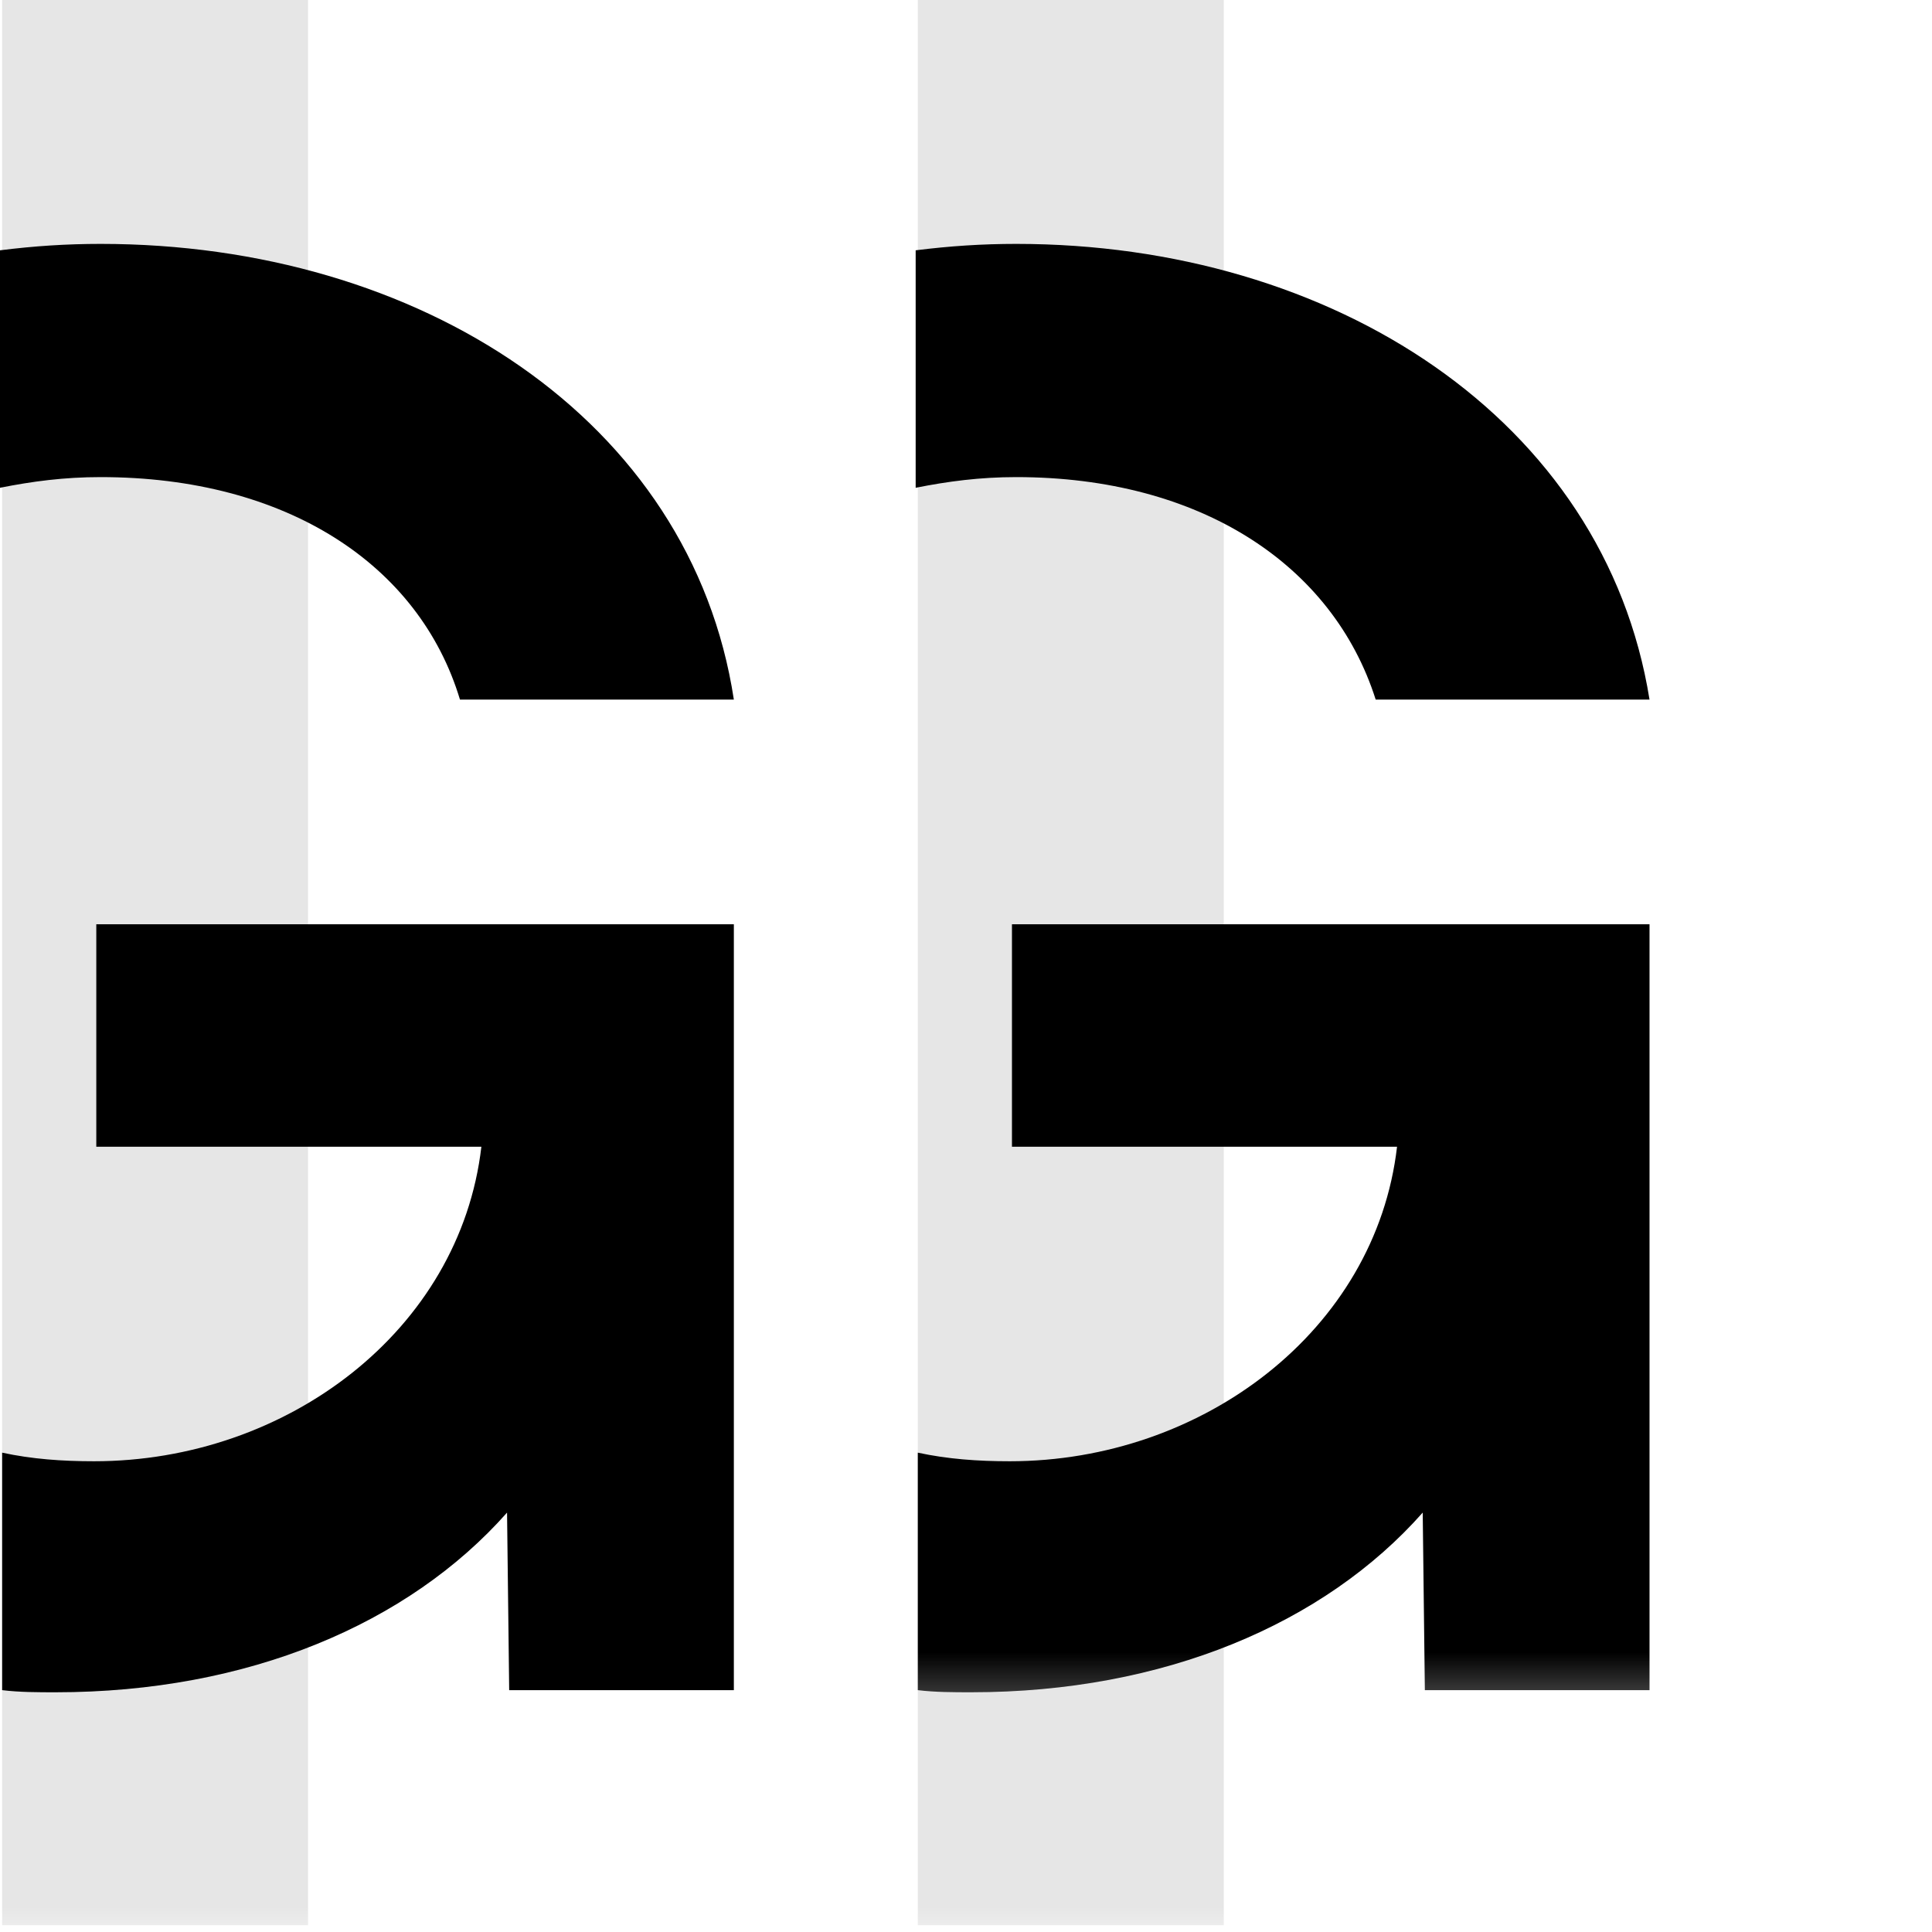
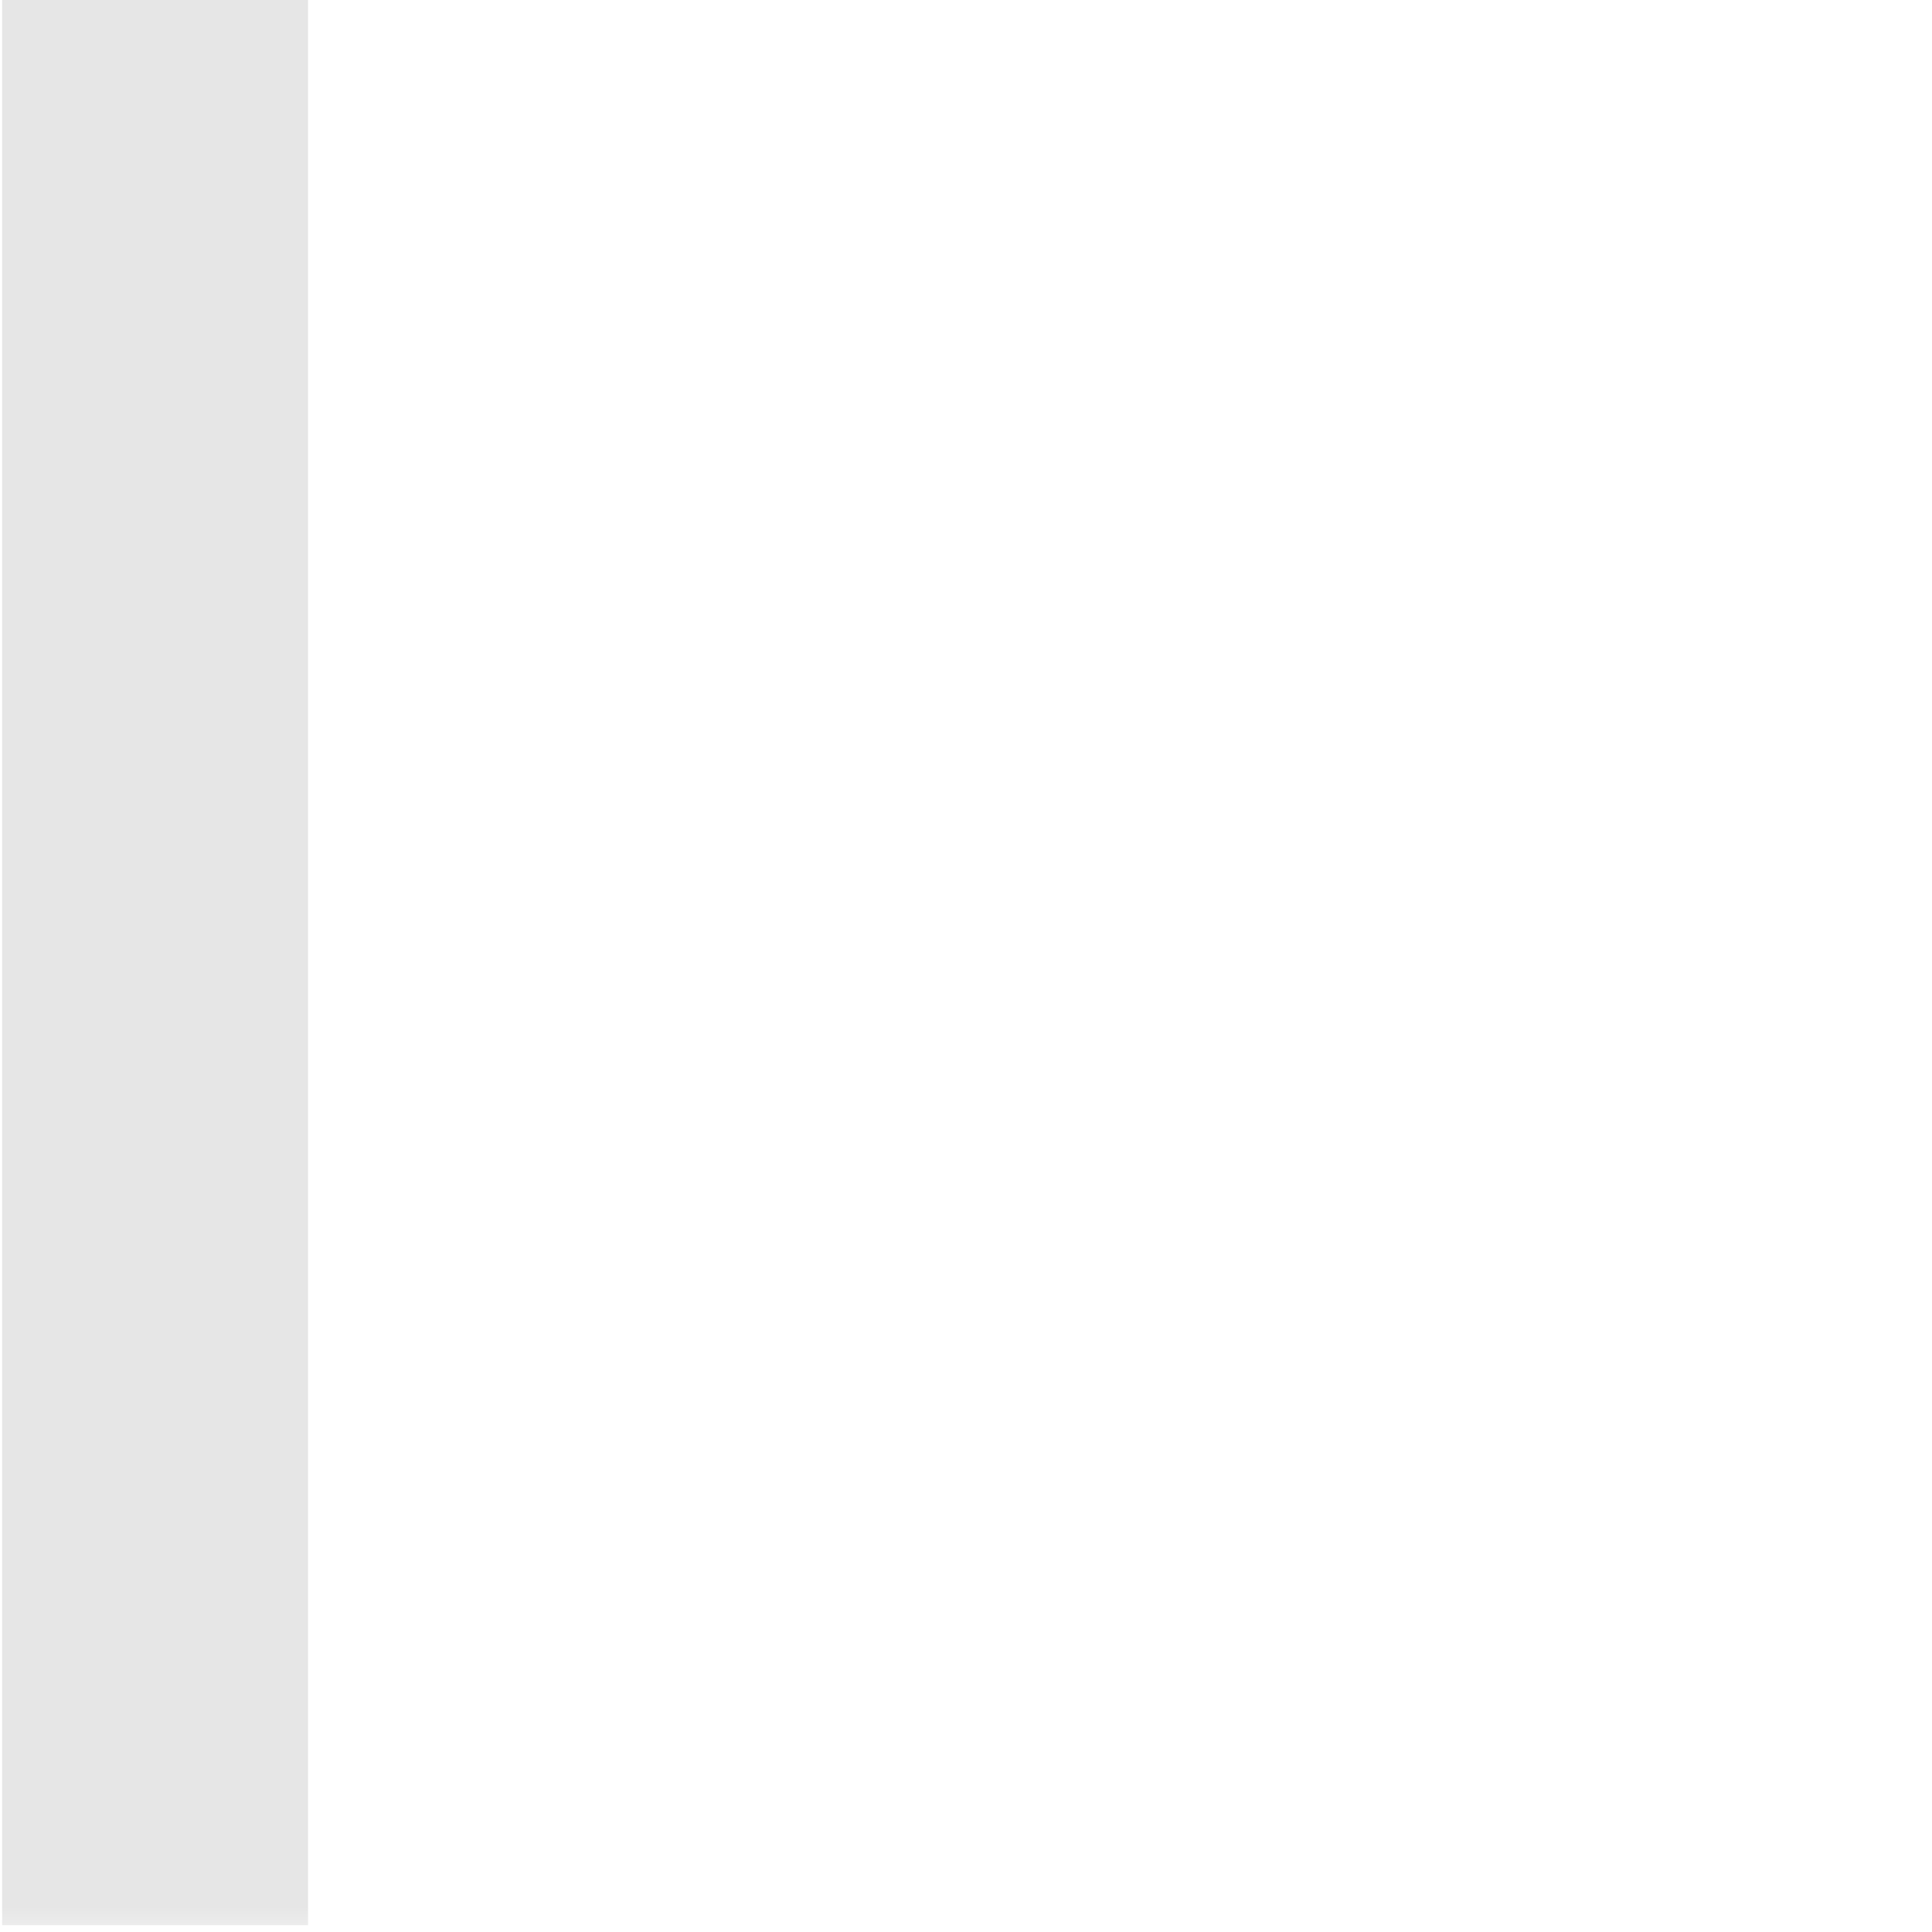
<svg xmlns="http://www.w3.org/2000/svg" fill="none" height="100%" overflow="visible" preserveAspectRatio="none" style="display: block;" viewBox="0 0 38 38" width="100%">
  <g id="Group 10">
    <g clip-path="url(#clip0_0_924)" id="geelong-gallery-logo-1">
      <g id="Mask group">
        <mask height="43" id="mask0_0_924" maskUnits="userSpaceOnUse" style="mask-type:luminance" width="41" x="-4" y="-4">
          <g id="Group">
            <g id="Group_2">
              <path d="M-3.745 -3.114H36.063V38.293H-3.745V-3.114Z" fill="url(#paint0_linear_0_924)" id="Vector" />
            </g>
          </g>
        </mask>
        <g mask="url(#mask0_0_924)">
          <g id="Group_3">
-             <path d="M14.434 18.179V33.243H10.015L9.973 29.751C8.037 31.939 4.881 33.285 1.094 33.285C0.757 33.285 0.379 33.285 0.042 33.243V28.572C0.631 28.699 1.22 28.741 1.851 28.741C5.639 28.741 9.047 26.174 9.468 22.555H1.894V22.471V18.179H14.434ZM9.047 13.76H14.434C13.592 8.248 8.248 4.797 1.978 4.797C1.304 4.797 0.673 4.839 -5.38826e-05 4.923V9.594C0.631 9.468 1.262 9.384 1.978 9.384C5.639 9.384 8.248 11.109 9.047 13.76Z" fill="black" id="Vector_2" />
-           </g>
+             </g>
        </g>
      </g>
      <g id="Mask group_2">
        <mask height="43" id="mask1_0_924" maskUnits="userSpaceOnUse" style="mask-type:luminance" width="41" x="-4" y="-4">
          <g id="Group_4">
            <g id="Group_5">
              <path d="M-3.745 -3.114H36.063V38.293H-3.745V-3.114Z" fill="url(#paint1_linear_0_924)" id="Vector_3" />
            </g>
          </g>
        </mask>
        <g mask="url(#mask1_0_924)">
          <g id="Group_6">
            <g id="Clip path group">
              <mask height="33" id="mask2_0_924" maskUnits="userSpaceOnUse" style="mask-type:luminance" width="23" x="14" y="1">
                <g id="h">
-                   <path d="M14.223 1.894H36.189V33.706H14.223V1.894Z" fill="white" id="Vector_4" />
-                 </g>
+                   </g>
              </mask>
              <g mask="url(#mask2_0_924)">
                <path d="M32.444 18.179V33.243H28.025L27.983 29.751C26.048 31.939 22.892 33.285 19.104 33.285C18.768 33.285 18.389 33.285 18.052 33.243V28.572C18.642 28.699 19.231 28.741 19.862 28.741C23.649 28.741 27.058 26.174 27.478 22.555H19.904V22.471V18.179H32.444ZM27.058 13.76H32.444C31.56 8.248 26.216 4.797 19.988 4.797C19.315 4.797 18.684 4.839 18.01 4.923V9.594C18.642 9.468 19.273 9.384 19.988 9.384C23.607 9.384 26.216 11.109 27.058 13.76Z" fill="black" id="Vector_5" />
              </g>
            </g>
          </g>
        </g>
      </g>
      <g id="Mask group_3">
        <mask height="43" id="mask3_0_924" maskUnits="userSpaceOnUse" style="mask-type:luminance" width="23" x="14" y="-4">
          <g id="Group_7">
            <g id="Group_8">
-               <path d="M14.265 -3.114H36.021V38.293H14.265V-3.114Z" fill="url(#paint2_linear_0_924)" id="Vector_6" />
-             </g>
+               </g>
          </g>
        </mask>
        <g mask="url(#mask3_0_924)">
          <g id="Group_9" opacity="0.1">
-             <path d="M18.052 -6.29425e-05H24.07V37.872H18.052V-6.29425e-05Z" fill="black" id="Vector_7" />
-           </g>
+             </g>
        </g>
      </g>
      <g id="Mask group_4">
        <mask height="43" id="mask4_0_924" maskUnits="userSpaceOnUse" style="mask-type:luminance" width="23" x="-4" y="-4">
          <g id="Group_10">
            <g id="Group_11">
              <path d="M-3.745 -3.114H18.01V38.293H-3.745V-3.114Z" fill="url(#paint3_linear_0_924)" id="Vector_8" />
            </g>
          </g>
        </mask>
        <g mask="url(#mask4_0_924)">
          <g id="Group_12" opacity="0.1">
            <path d="M0.042 -6.29425e-05H6.059V37.872H0.042V-6.29425e-05Z" fill="black" id="Vector_9" />
          </g>
        </g>
      </g>
    </g>
  </g>
  <defs>
    <linearGradient gradientUnits="userSpaceOnUse" id="paint0_linear_0_924" x1="11.722" x2="-0.166" y1="17.596" y2="17.596">
      <stop stop-color="white" />
      <stop offset="0.252" stop-color="#B8B8B8" />
      <stop offset="0.621" stop-color="#565656" />
      <stop offset="0.878" stop-color="#181818" />
      <stop offset="1" />
    </linearGradient>
    <linearGradient gradientUnits="userSpaceOnUse" id="paint1_linear_0_924" x1="29.716" x2="17.828" y1="17.596" y2="17.596">
      <stop stop-color="white" />
      <stop offset="0.252" stop-color="#B8B8B8" />
      <stop offset="0.621" stop-color="#565656" />
      <stop offset="0.878" stop-color="#181818" />
      <stop offset="1" />
    </linearGradient>
    <linearGradient gradientUnits="userSpaceOnUse" id="paint2_linear_0_924" x1="18.293" x2="23.335" y1="17.595" y2="17.595">
      <stop stop-color="white" />
      <stop offset="1" />
    </linearGradient>
    <linearGradient gradientUnits="userSpaceOnUse" id="paint3_linear_0_924" x1="0.269" x2="5.311" y1="17.595" y2="17.595">
      <stop stop-color="white" />
      <stop offset="1" />
    </linearGradient>
    <clipPath id="clip0_0_924">
      <rect fill="white" height="37.872" width="37.83" />
    </clipPath>
  </defs>
</svg>